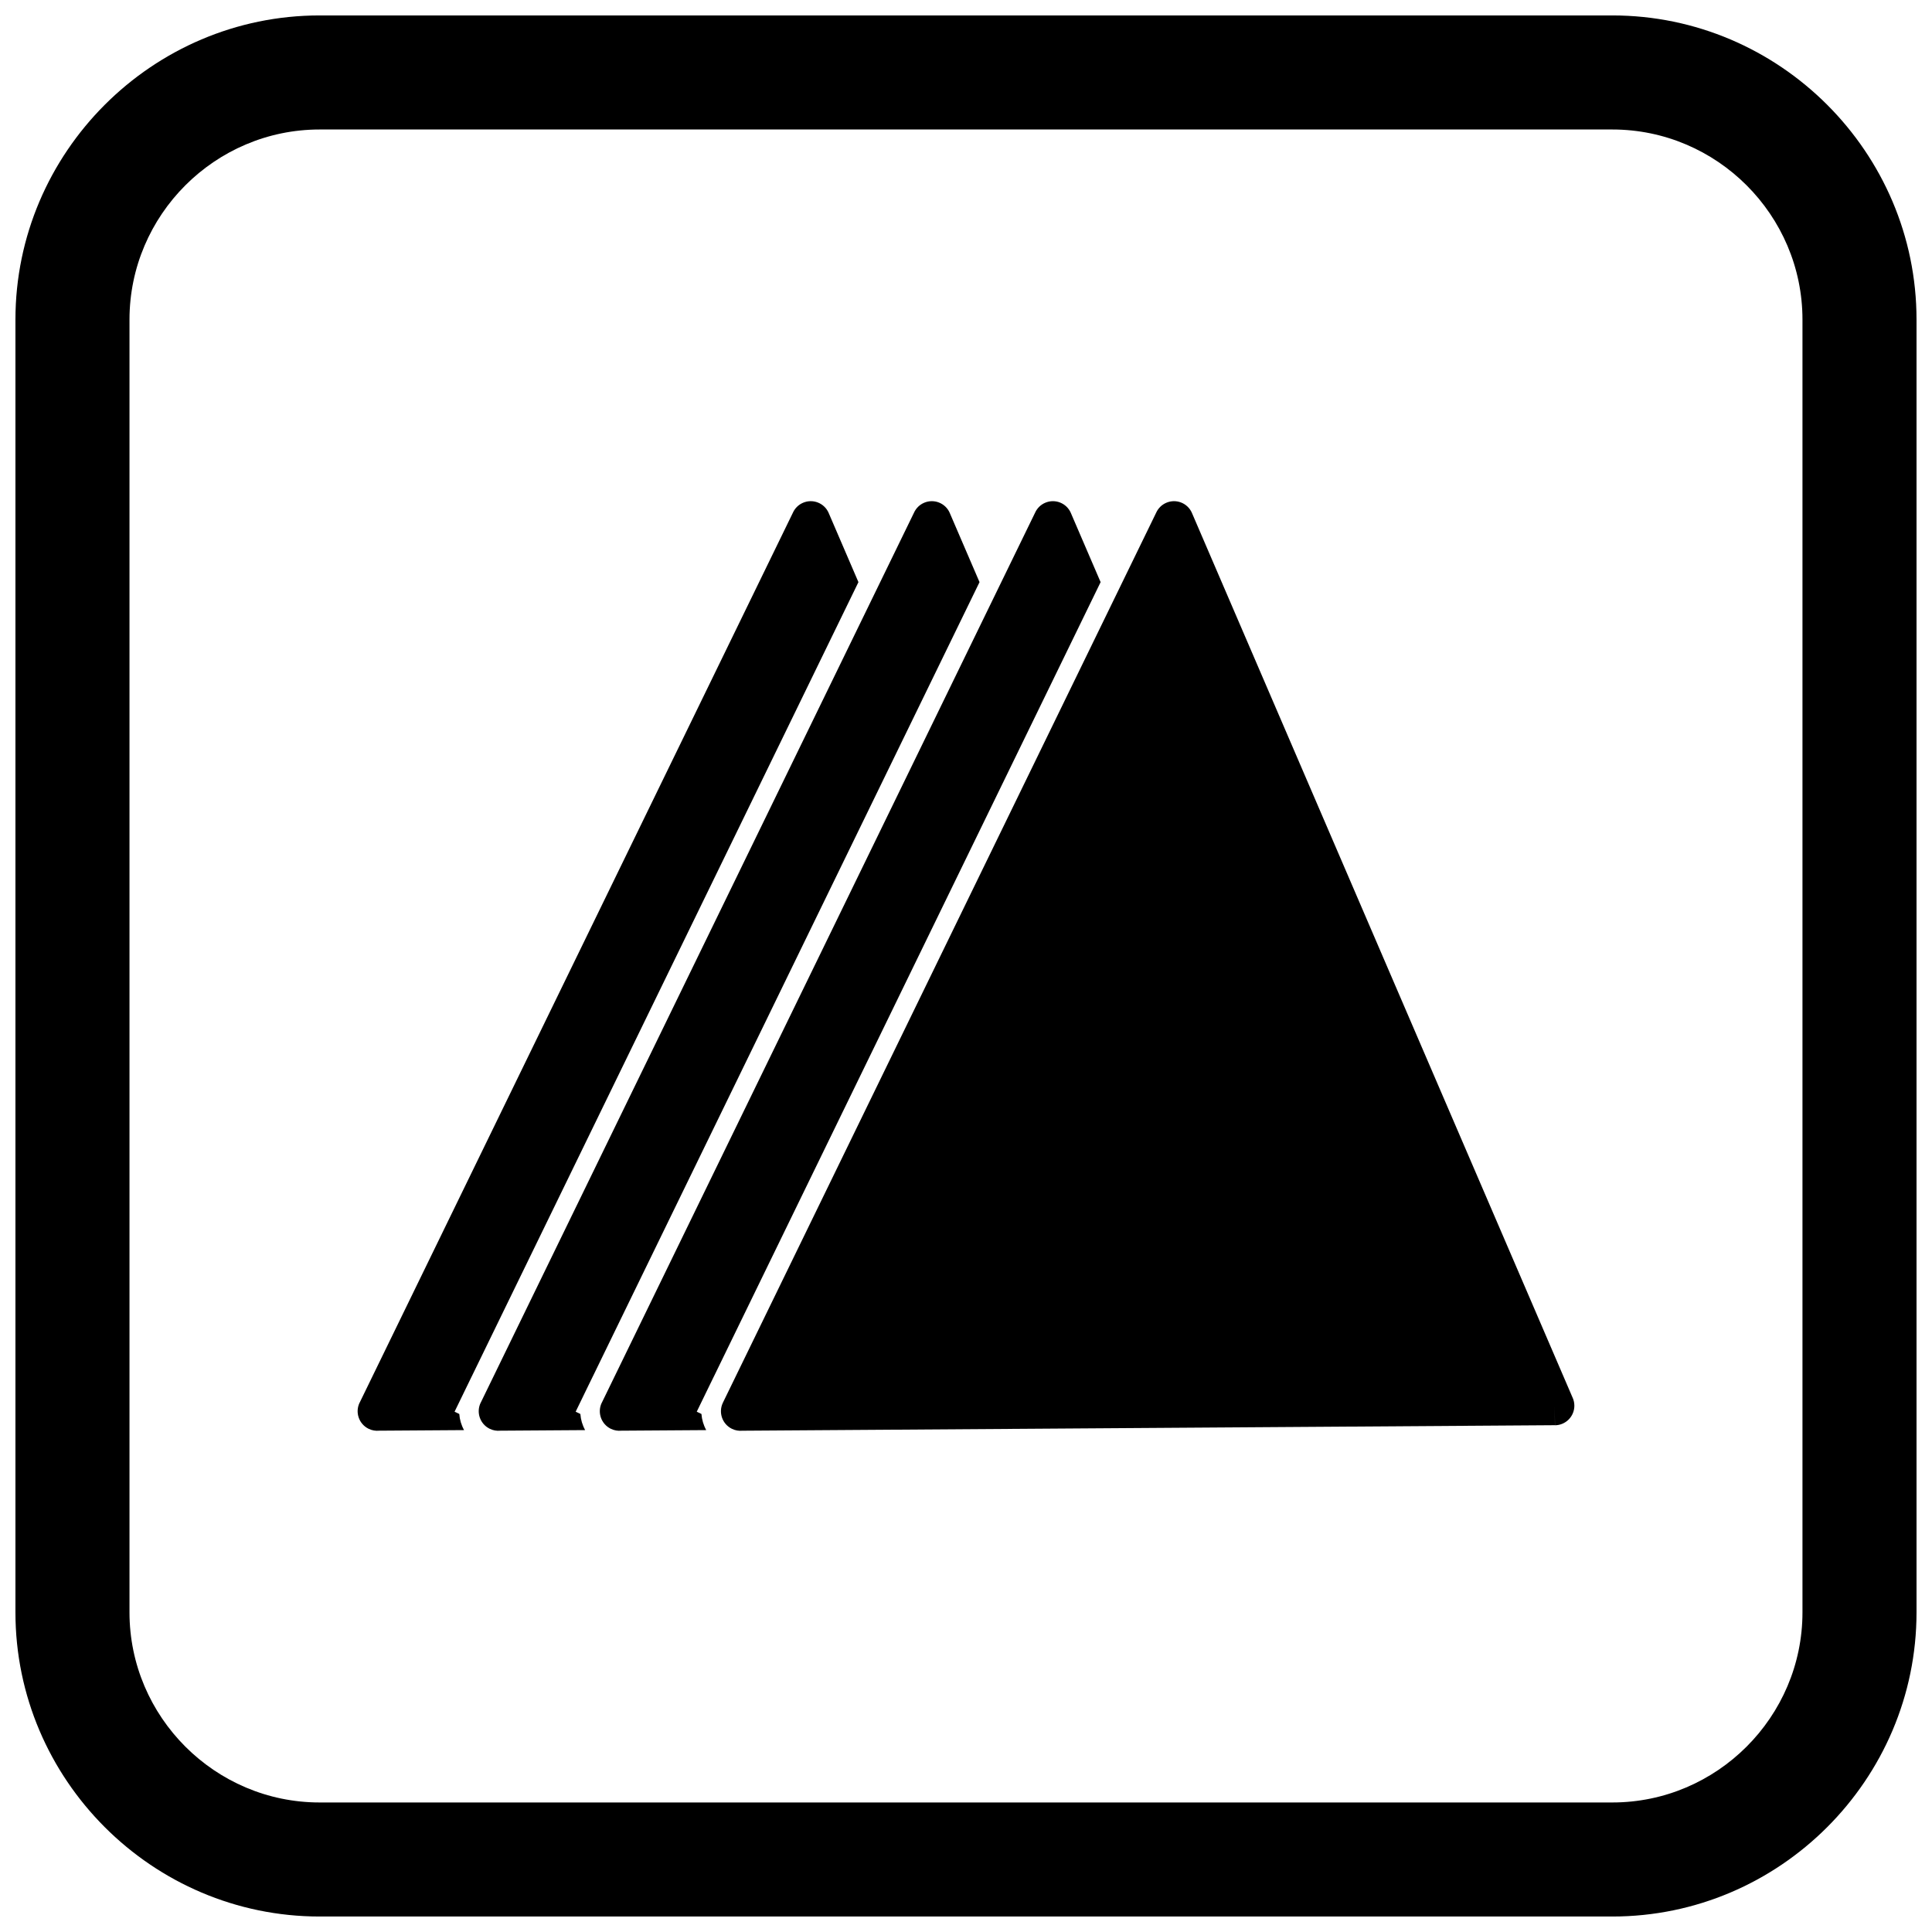
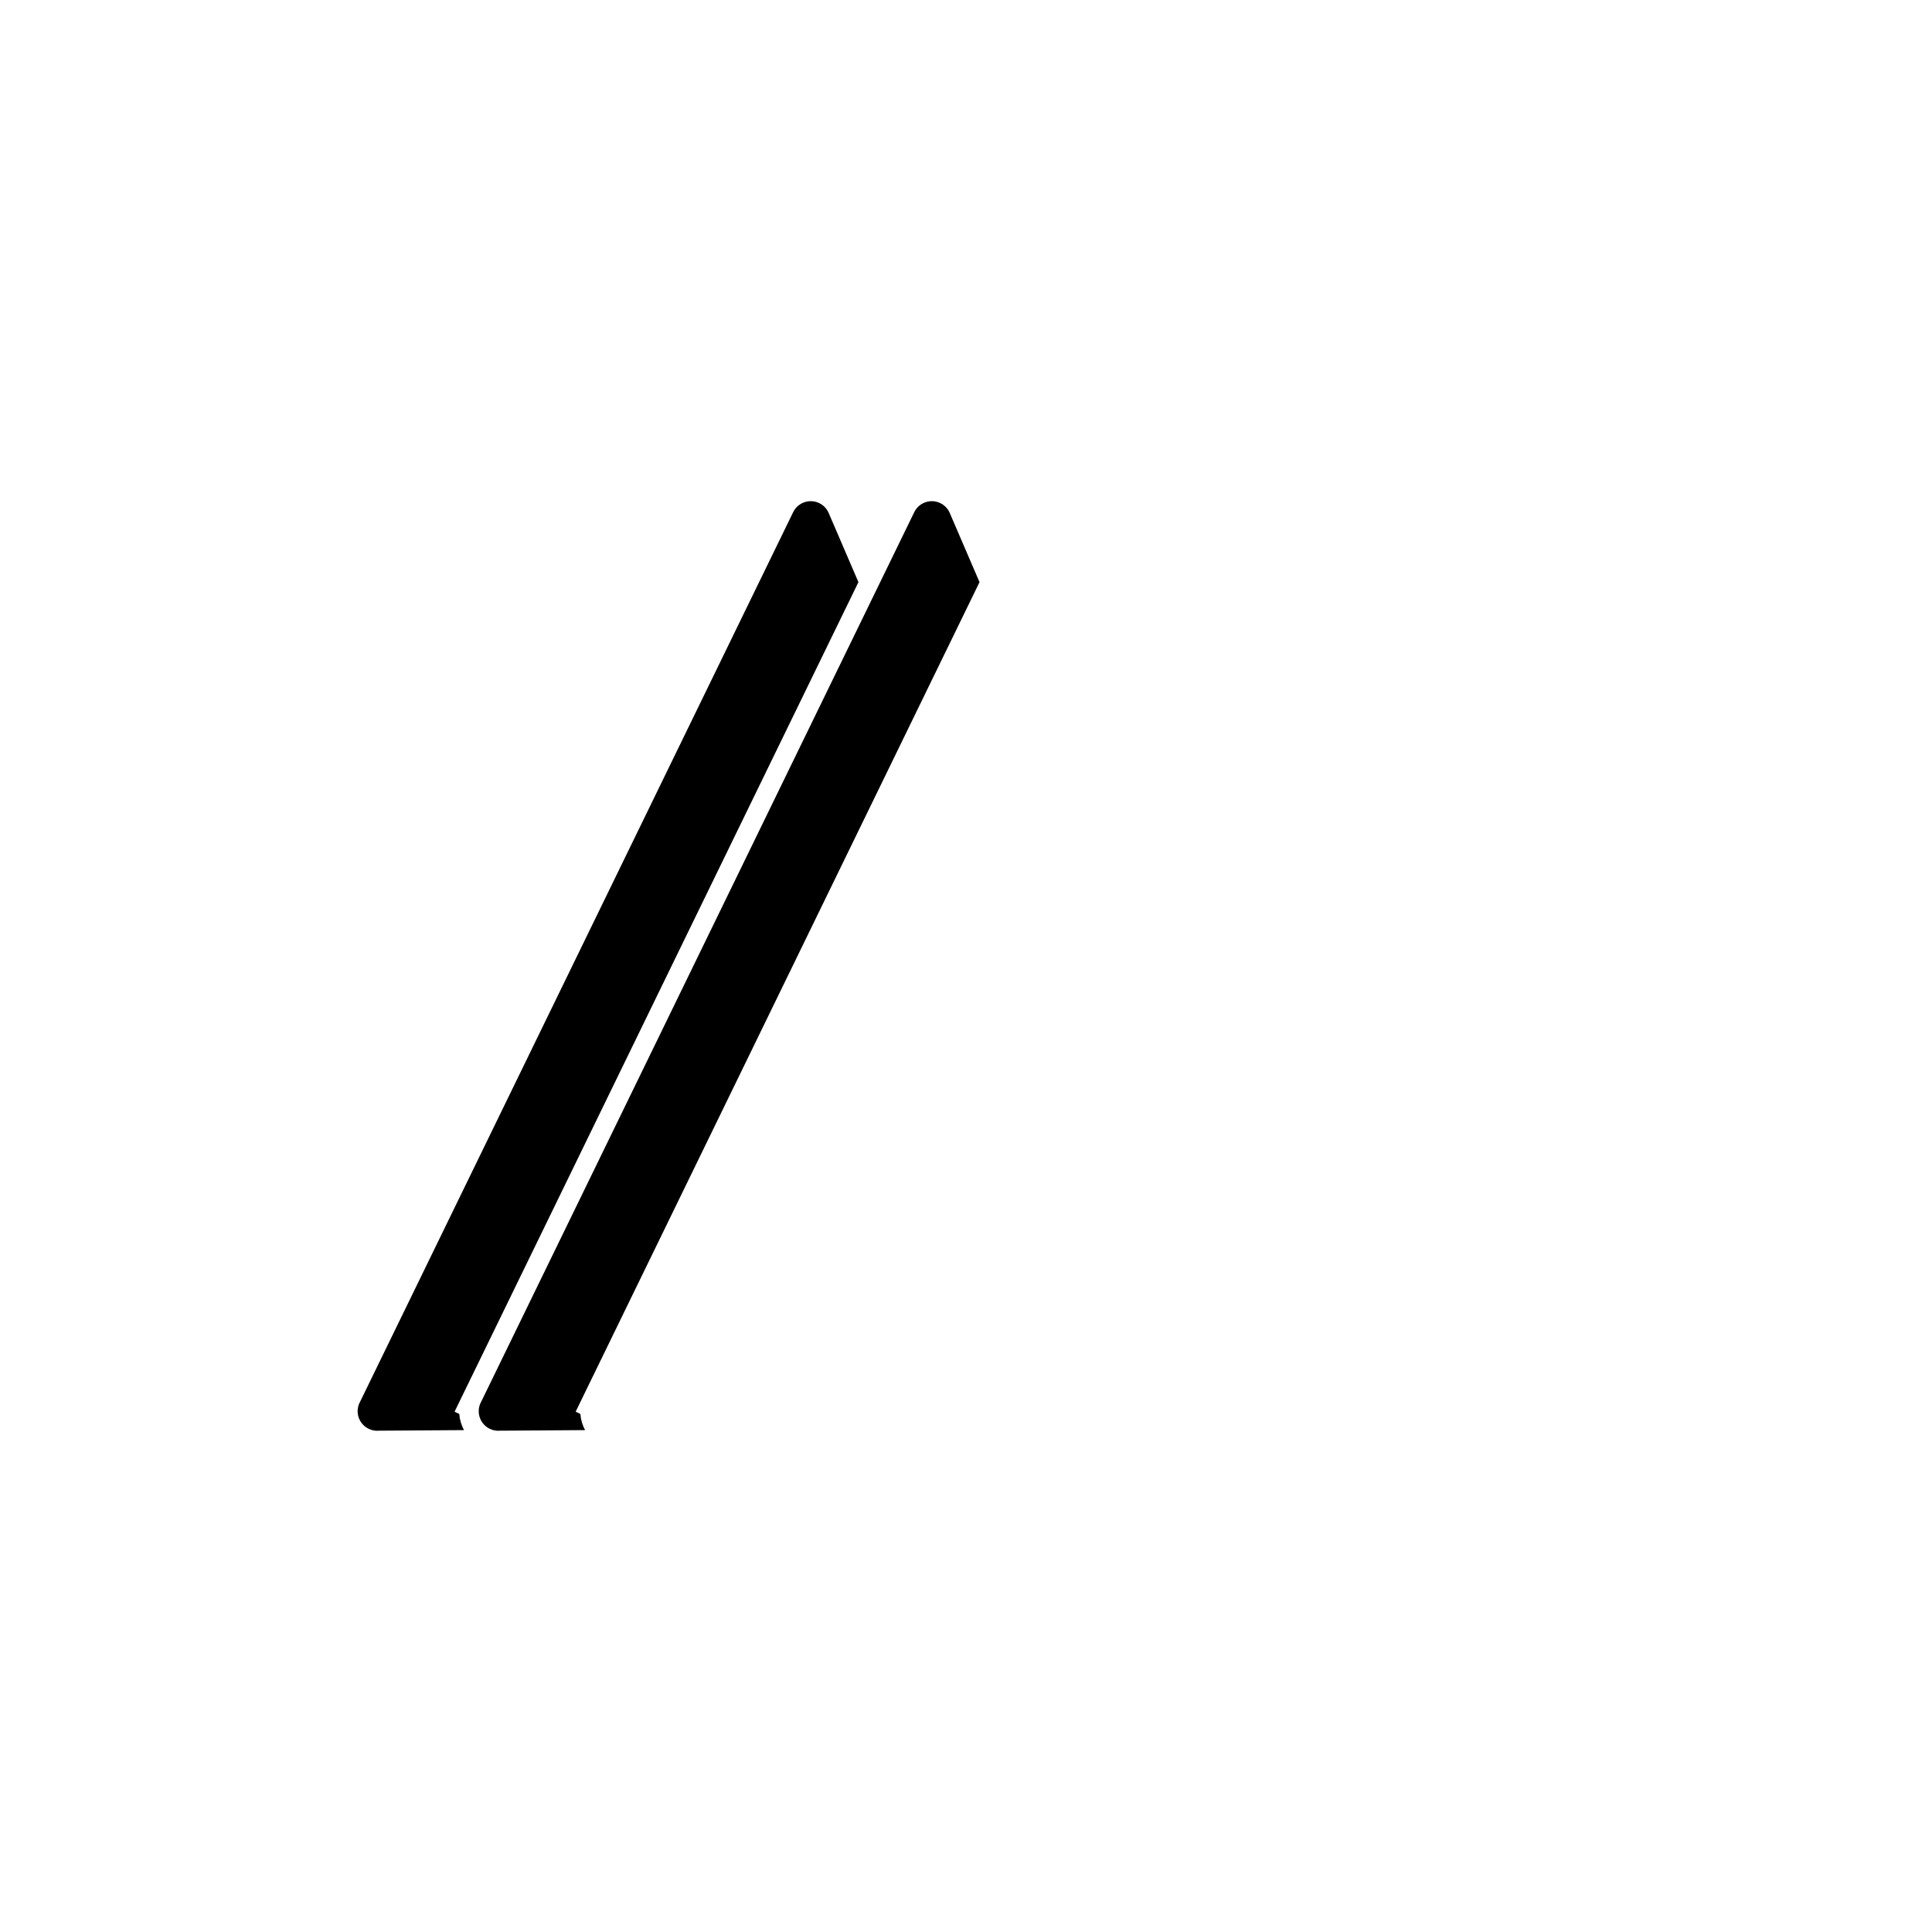
<svg xmlns="http://www.w3.org/2000/svg" width="800px" height="800px" version="1.1" viewBox="144 144 512 512">
  <defs>
    <clipPath id="a">
      <path d="m148.09 148.09h503.81v503.81h-503.81z" />
    </clipPath>
  </defs>
-   <path d="m340.23 518-4.656-2.269 114.81-235.83c0.512-1.152 1.441-2.125 2.691-2.66 2.629-1.133 5.68 0.082 6.809 2.711l-4.762 2.047 4.758-2.047 100.82 234.31c0.328 0.676 0.516 1.43 0.52 2.231 0.02 2.863-2.285 5.199-5.148 5.219l-0.035-5.184 0.02 5.164-215.32 1.461c-0.918 0.09-1.875-0.066-2.766-0.5-2.574-1.254-3.644-4.356-2.391-6.93l4.66 2.269z" />
-   <path d="m308.14 518-4.656-2.269 114.81-235.83c0.512-1.152 1.441-2.125 2.691-2.66 2.629-1.133 5.68 0.082 6.809 2.711l-4.762 2.047 4.758-2.047 7.883 18.32-102.49 210.52h-0.004l-2.269 4.66c-0.043 0.086-0.082 0.172-0.121 0.254l-2.144 4.406 1.246 0.605c0.109 1.504 0.543 2.965 1.266 4.277l-22.52 0.152c-0.918 0.09-1.875-0.066-2.766-0.5-2.574-1.254-3.644-4.356-2.391-6.93l4.66 2.269z" />
  <path d="m276.05 518-4.656-2.269 114.81-235.83c0.512-1.152 1.441-2.125 2.691-2.66 2.629-1.133 5.68 0.082 6.809 2.711l-4.762 2.047 4.758-2.047 7.883 18.32-102.49 210.52h-0.004l-2.269 4.66c-0.043 0.086-0.082 0.172-0.121 0.254l-2.144 4.406 1.246 0.605c0.109 1.504 0.543 2.965 1.266 4.277l-22.52 0.152c-0.918 0.09-1.875-0.066-2.766-0.5-2.574-1.254-3.644-4.356-2.391-6.93l4.66 2.269z" />
  <path d="m243.96 518-4.656-2.269 114.81-235.83c0.512-1.152 1.441-2.125 2.691-2.66 2.629-1.133 5.68 0.082 6.809 2.711l-4.762 2.047 4.758-2.047 7.883 18.32-102.49 210.52h-0.004l-2.269 4.66c-0.043 0.086-0.082 0.172-0.121 0.254l-2.144 4.406 1.246 0.605c0.109 1.504 0.543 2.965 1.266 4.277l-22.52 0.152c-0.918 0.09-1.875-0.066-2.766-0.5-2.574-1.254-3.644-4.356-2.391-6.93l4.66 2.269z" />
  <g clip-path="url(#a)">
-     <path d="m228.7 148.09h342.59c44.336 0 80.609 36.273 80.609 80.609v342.59c0 44.336-36.273 80.609-80.609 80.609h-342.59c-44.336 0-80.609-36.273-80.609-80.609v-342.59c0-44.336 36.273-80.609 80.609-80.609zm0 30.227h342.59c27.711 0 50.383 22.672 50.383 50.383v342.59c0 27.711-22.672 50.383-50.383 50.383h-342.59c-27.711 0-50.383-22.672-50.383-50.383v-342.59c0-27.711 22.672-50.383 50.383-50.383z" fill-rule="evenodd" />
-   </g>
+     </g>
</svg>